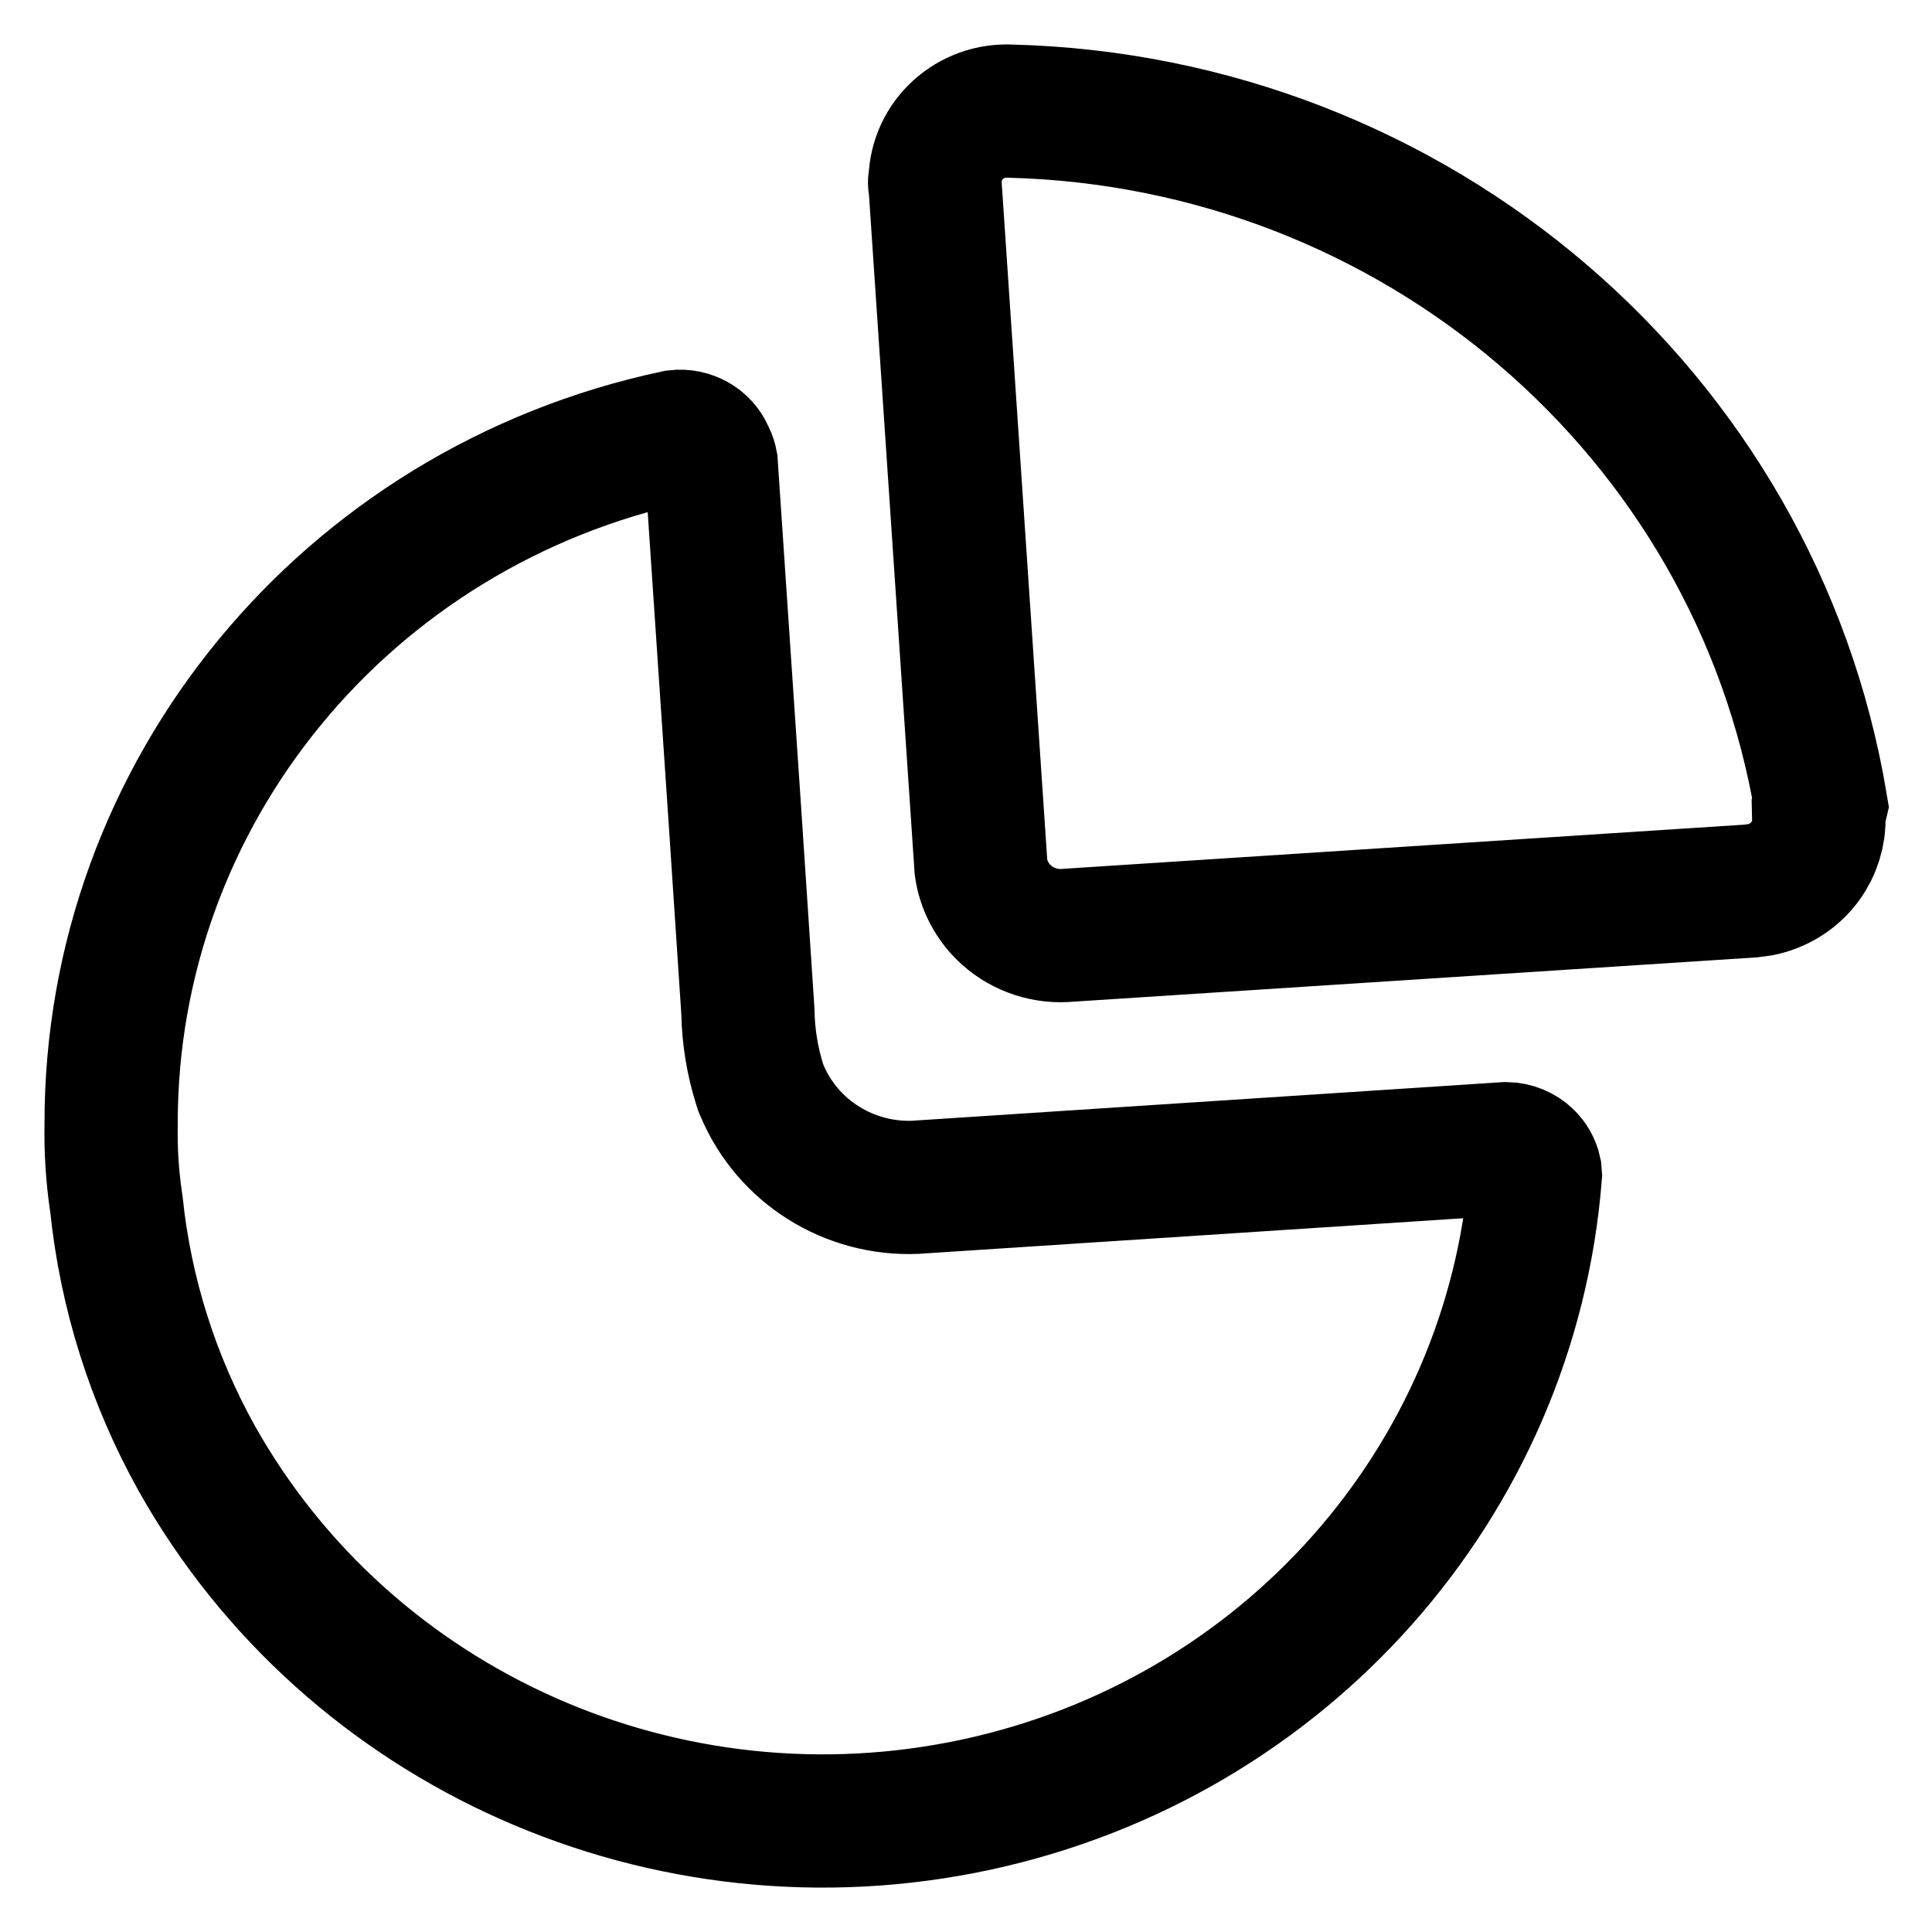
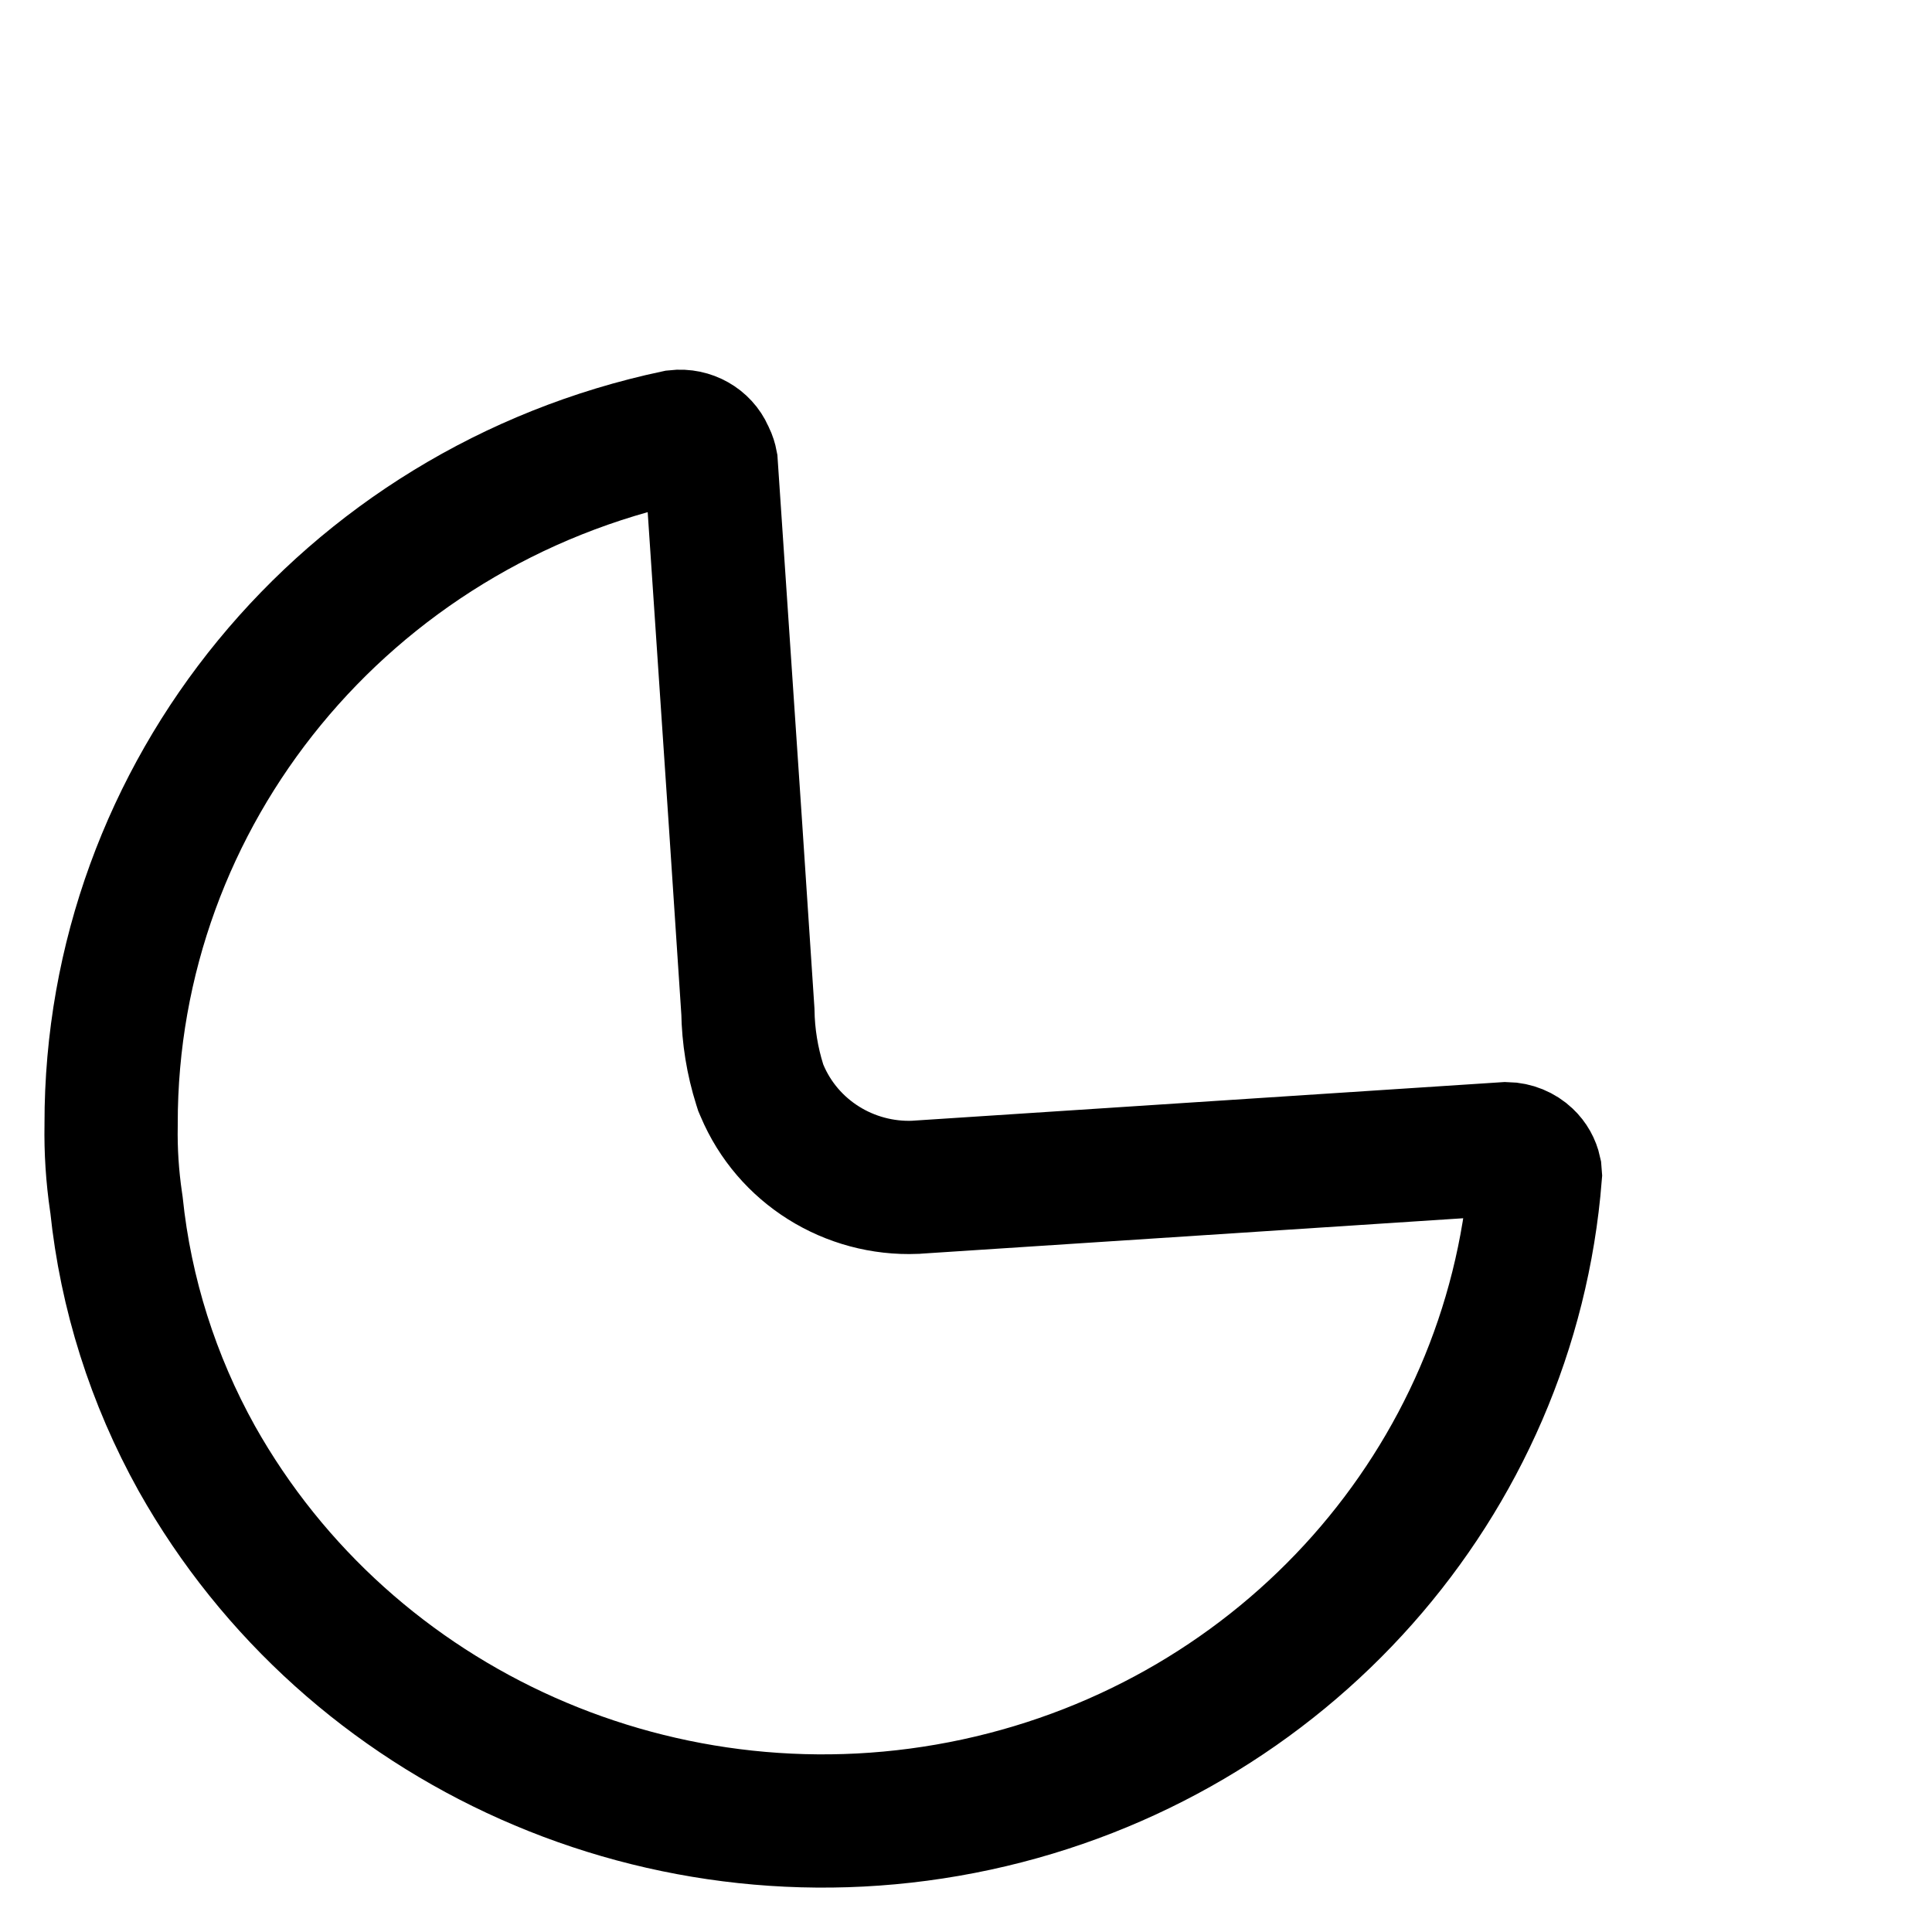
<svg xmlns="http://www.w3.org/2000/svg" width="29" height="29" viewBox="0 0 29 29" fill="none">
  <path d="M11.405 16.283L11.419 16.327L11.437 16.369C11.825 17.291 12.749 17.862 13.74 17.822L13.752 17.821L13.765 17.82L22.61 17.242C22.728 17.244 22.839 17.291 22.919 17.367L22.919 17.367C22.983 17.427 23.024 17.503 23.041 17.581L23.046 17.645C22.68 22.243 19.287 26.088 14.659 27.087C10.005 28.091 5.244 25.967 2.954 21.892C2.297 20.712 1.887 19.417 1.748 18.081L1.745 18.06L1.742 18.04C1.686 17.658 1.661 17.273 1.668 16.888L1.668 16.878L1.668 16.869C1.661 11.913 5.185 7.605 10.153 6.552C10.361 6.528 10.549 6.642 10.622 6.81L10.631 6.829L10.64 6.848C10.657 6.882 10.668 6.918 10.675 6.955L11.044 12.432L11.044 12.433L11.226 15.179C11.232 15.553 11.292 15.925 11.405 16.283Z" stroke="black" stroke-width="2" />
-   <path d="M27.334 12.083L27.324 12.126L27.297 12.19L27.301 12.363C27.287 12.593 27.198 12.814 27.046 12.993C26.886 13.179 26.669 13.305 26.429 13.354L26.283 13.374L16.042 14.038C15.701 14.072 15.362 13.962 15.109 13.736C14.898 13.547 14.763 13.293 14.725 13.02L14.037 2.793C14.025 2.759 14.025 2.721 14.037 2.687C14.046 2.405 14.171 2.138 14.382 1.947C14.593 1.755 14.873 1.655 15.16 1.668C21.24 1.822 26.35 6.194 27.334 12.083Z" stroke="black" stroke-width="2" />
</svg>